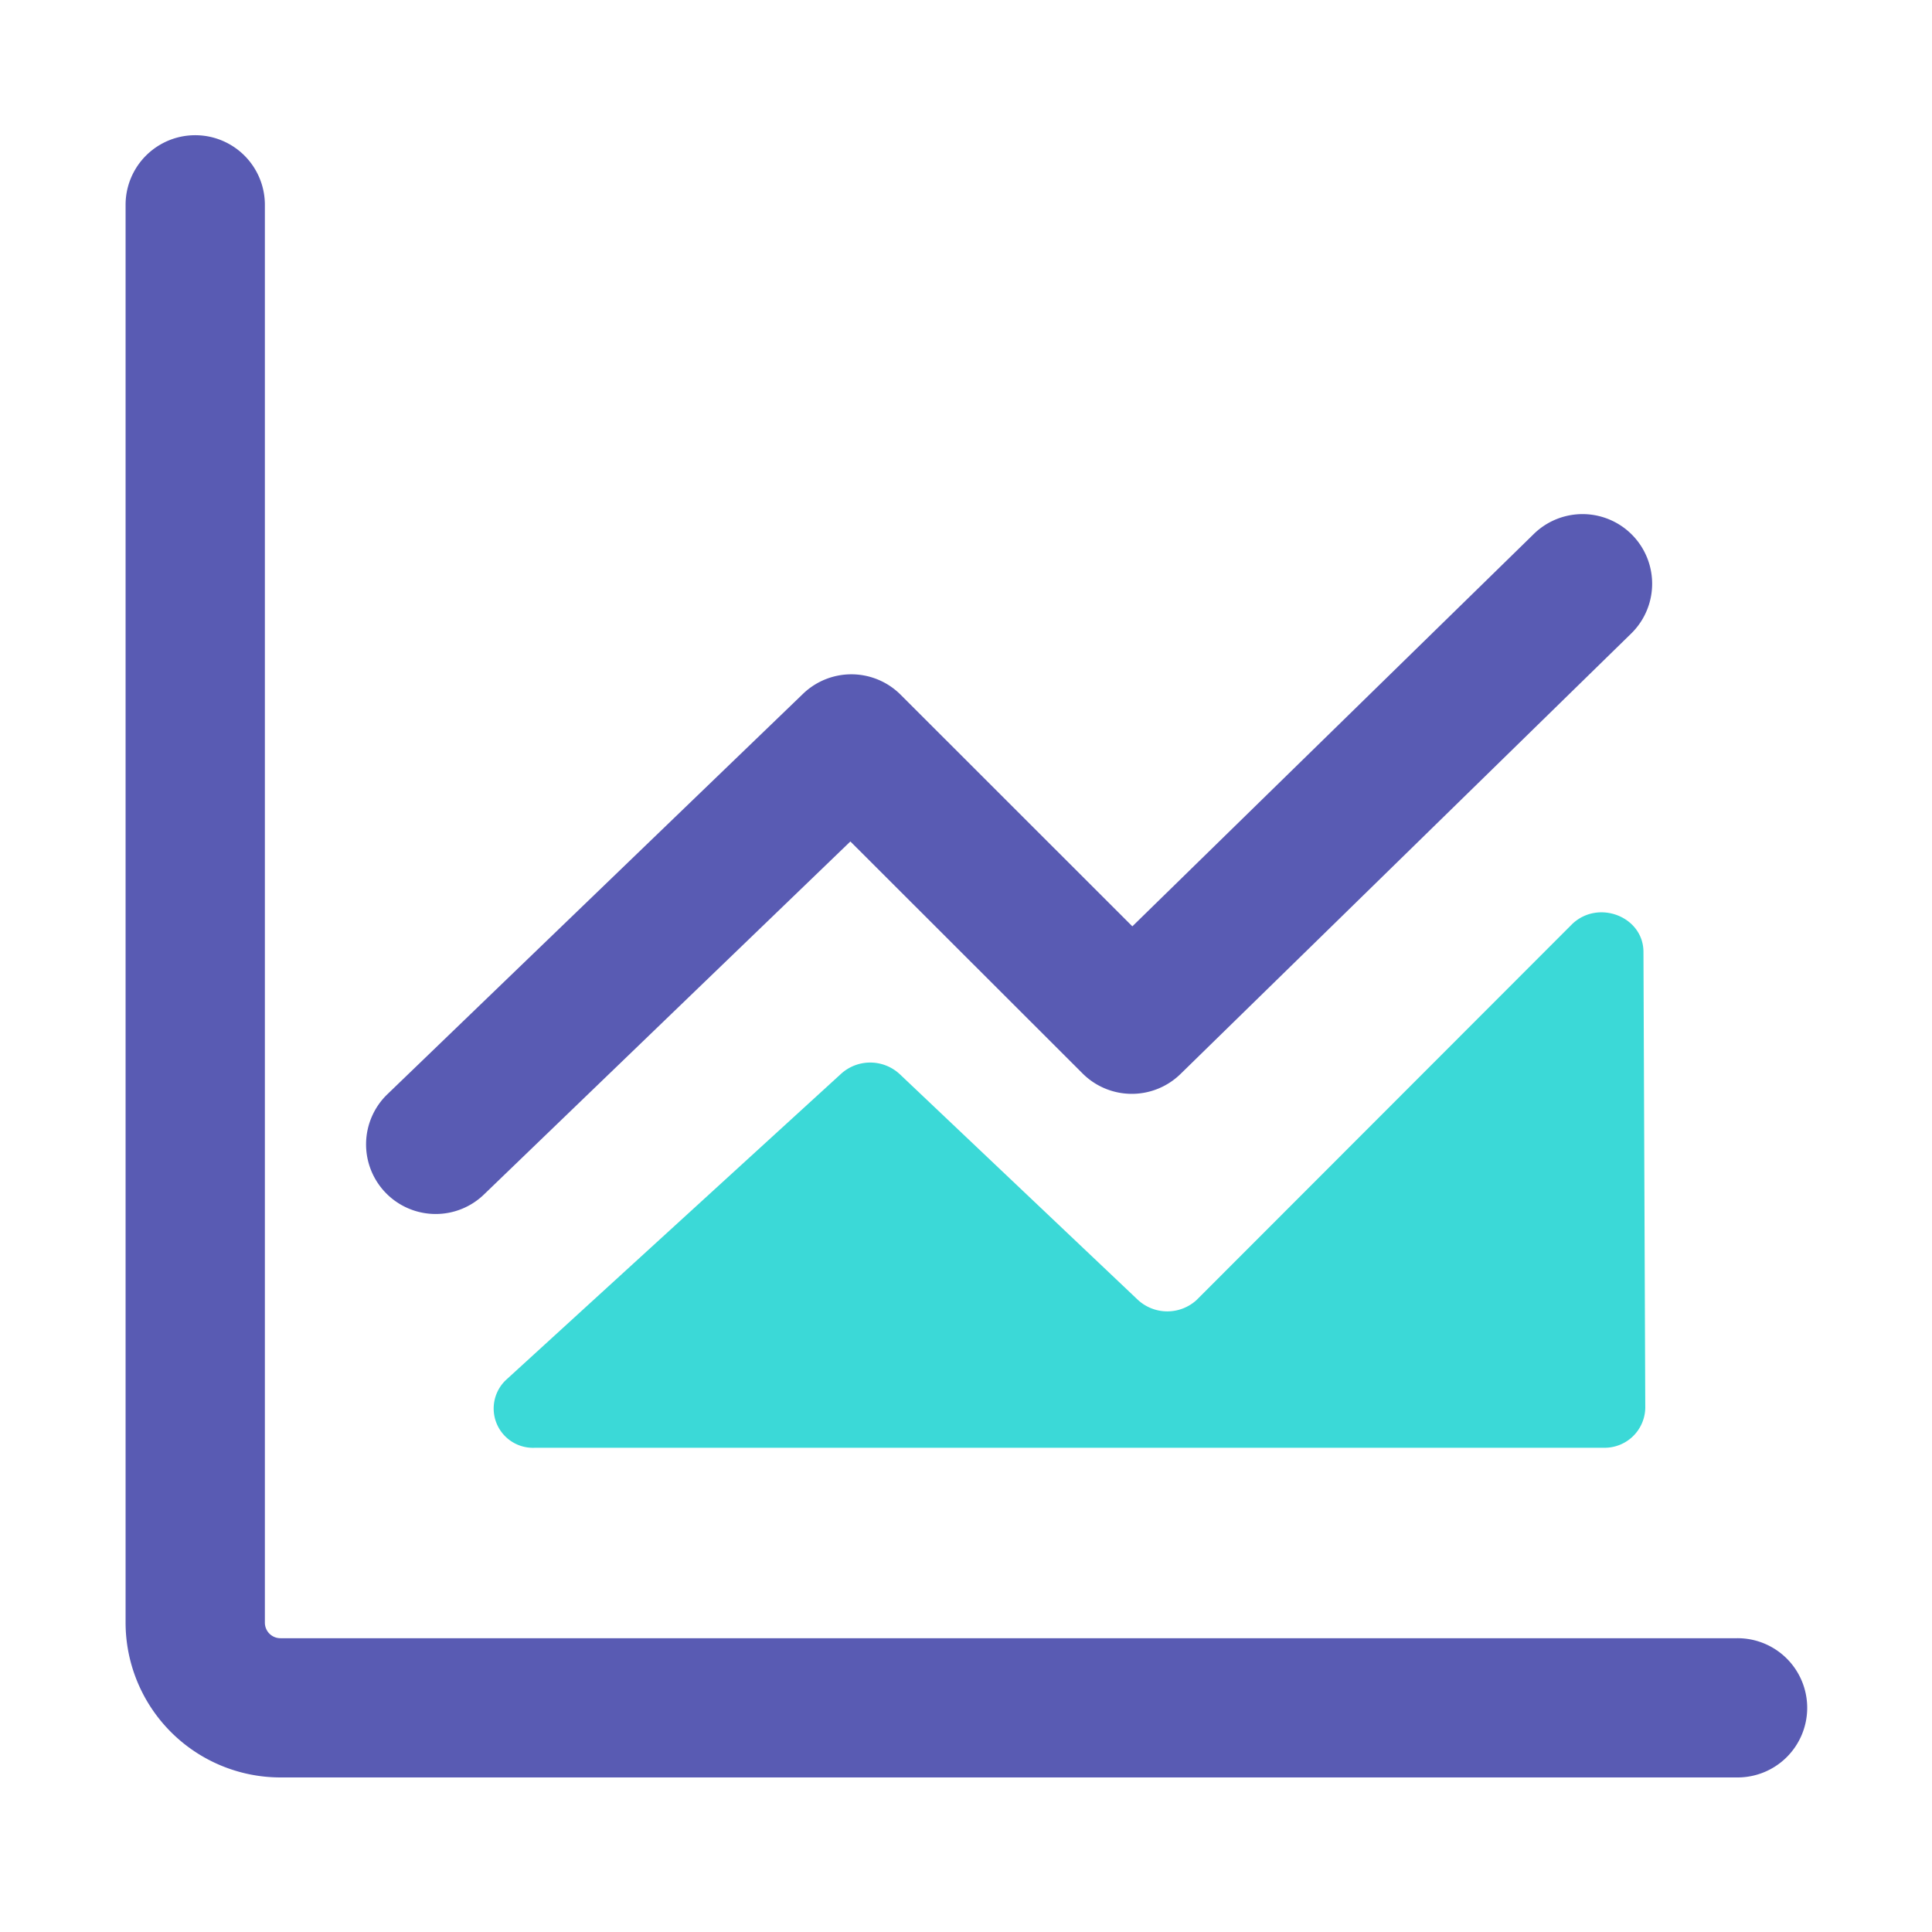
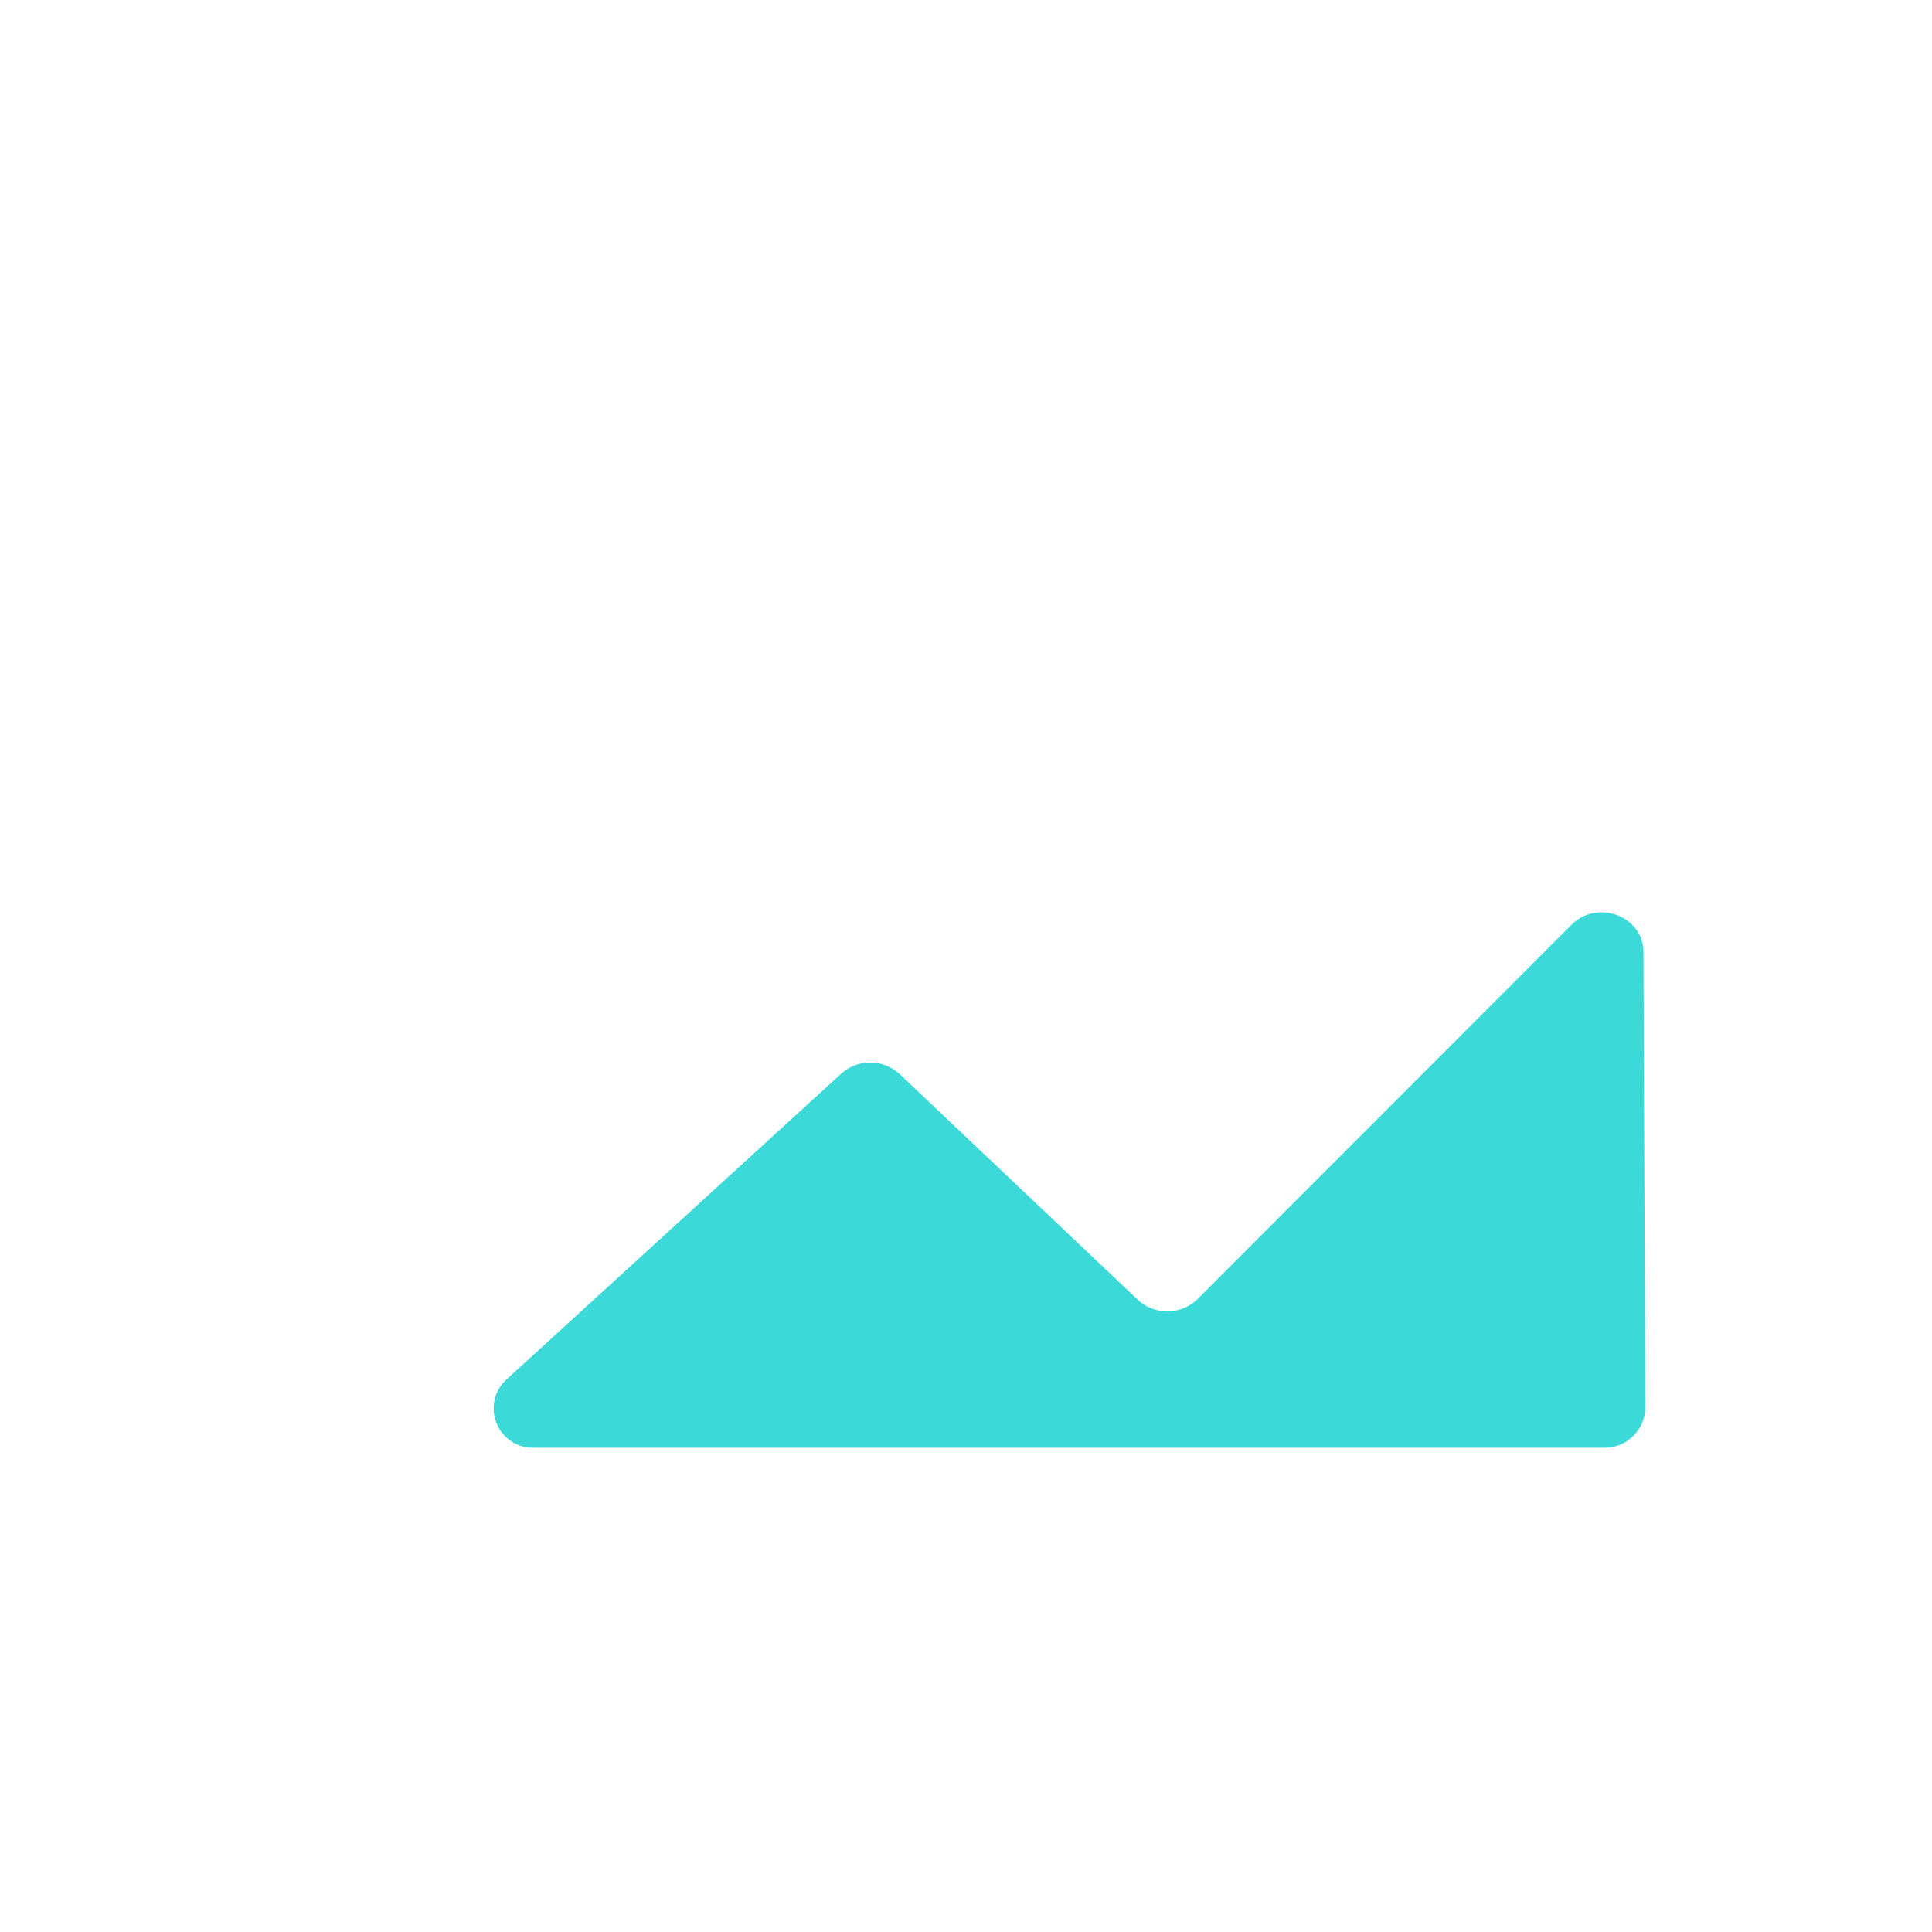
<svg xmlns="http://www.w3.org/2000/svg" t="1627963016256" class="icon" viewBox="0 0 1024 1024" version="1.1" p-id="2533" width="200" height="200">
  <defs>
    <style type="text/css" />
  </defs>
-   <path d="M920.525 942.08H148.618A82.13 82.13 0 0 1 66.56 860.063V108.58a36.915 36.915 0 0 1 73.83 0v751.483a8.238 8.238 0 0 0 8.228 8.223H920.525a36.9 36.9 0 1 1 0 73.795zM230.912 643.441a36.9 36.9 0 0 1-25.6-63.462l220.314-212.25a36.915 36.915 0 0 1 51.712 0.476l122.829 122.772 212.797-207.969a36.905 36.905 0 1 1 51.61 52.767l-238.894 233.472a36.915 36.915 0 0 1-51.901-0.297L450.719 445.998 256.512 633.103a36.772 36.772 0 0 1-25.6 10.337z" fill="#595BB3" p-id="2534" />
  <path d="M833.5 489.564l-199.347 199.521a22.989 22.989 0 0 1-31.089-0.164l-126.198-119.613a22.984 22.984 0 0 0-30.971-0.271L268.288 731.305a20.828 20.828 0 0 0 15.36 36.035H849.92a21.545 21.545 0 0 0 22.108-21.033l-0.963-241.848c-0.087-18.514-23.603-27.837-37.565-14.894z" fill="#3bd9d7" p-id="2535" />
</svg>